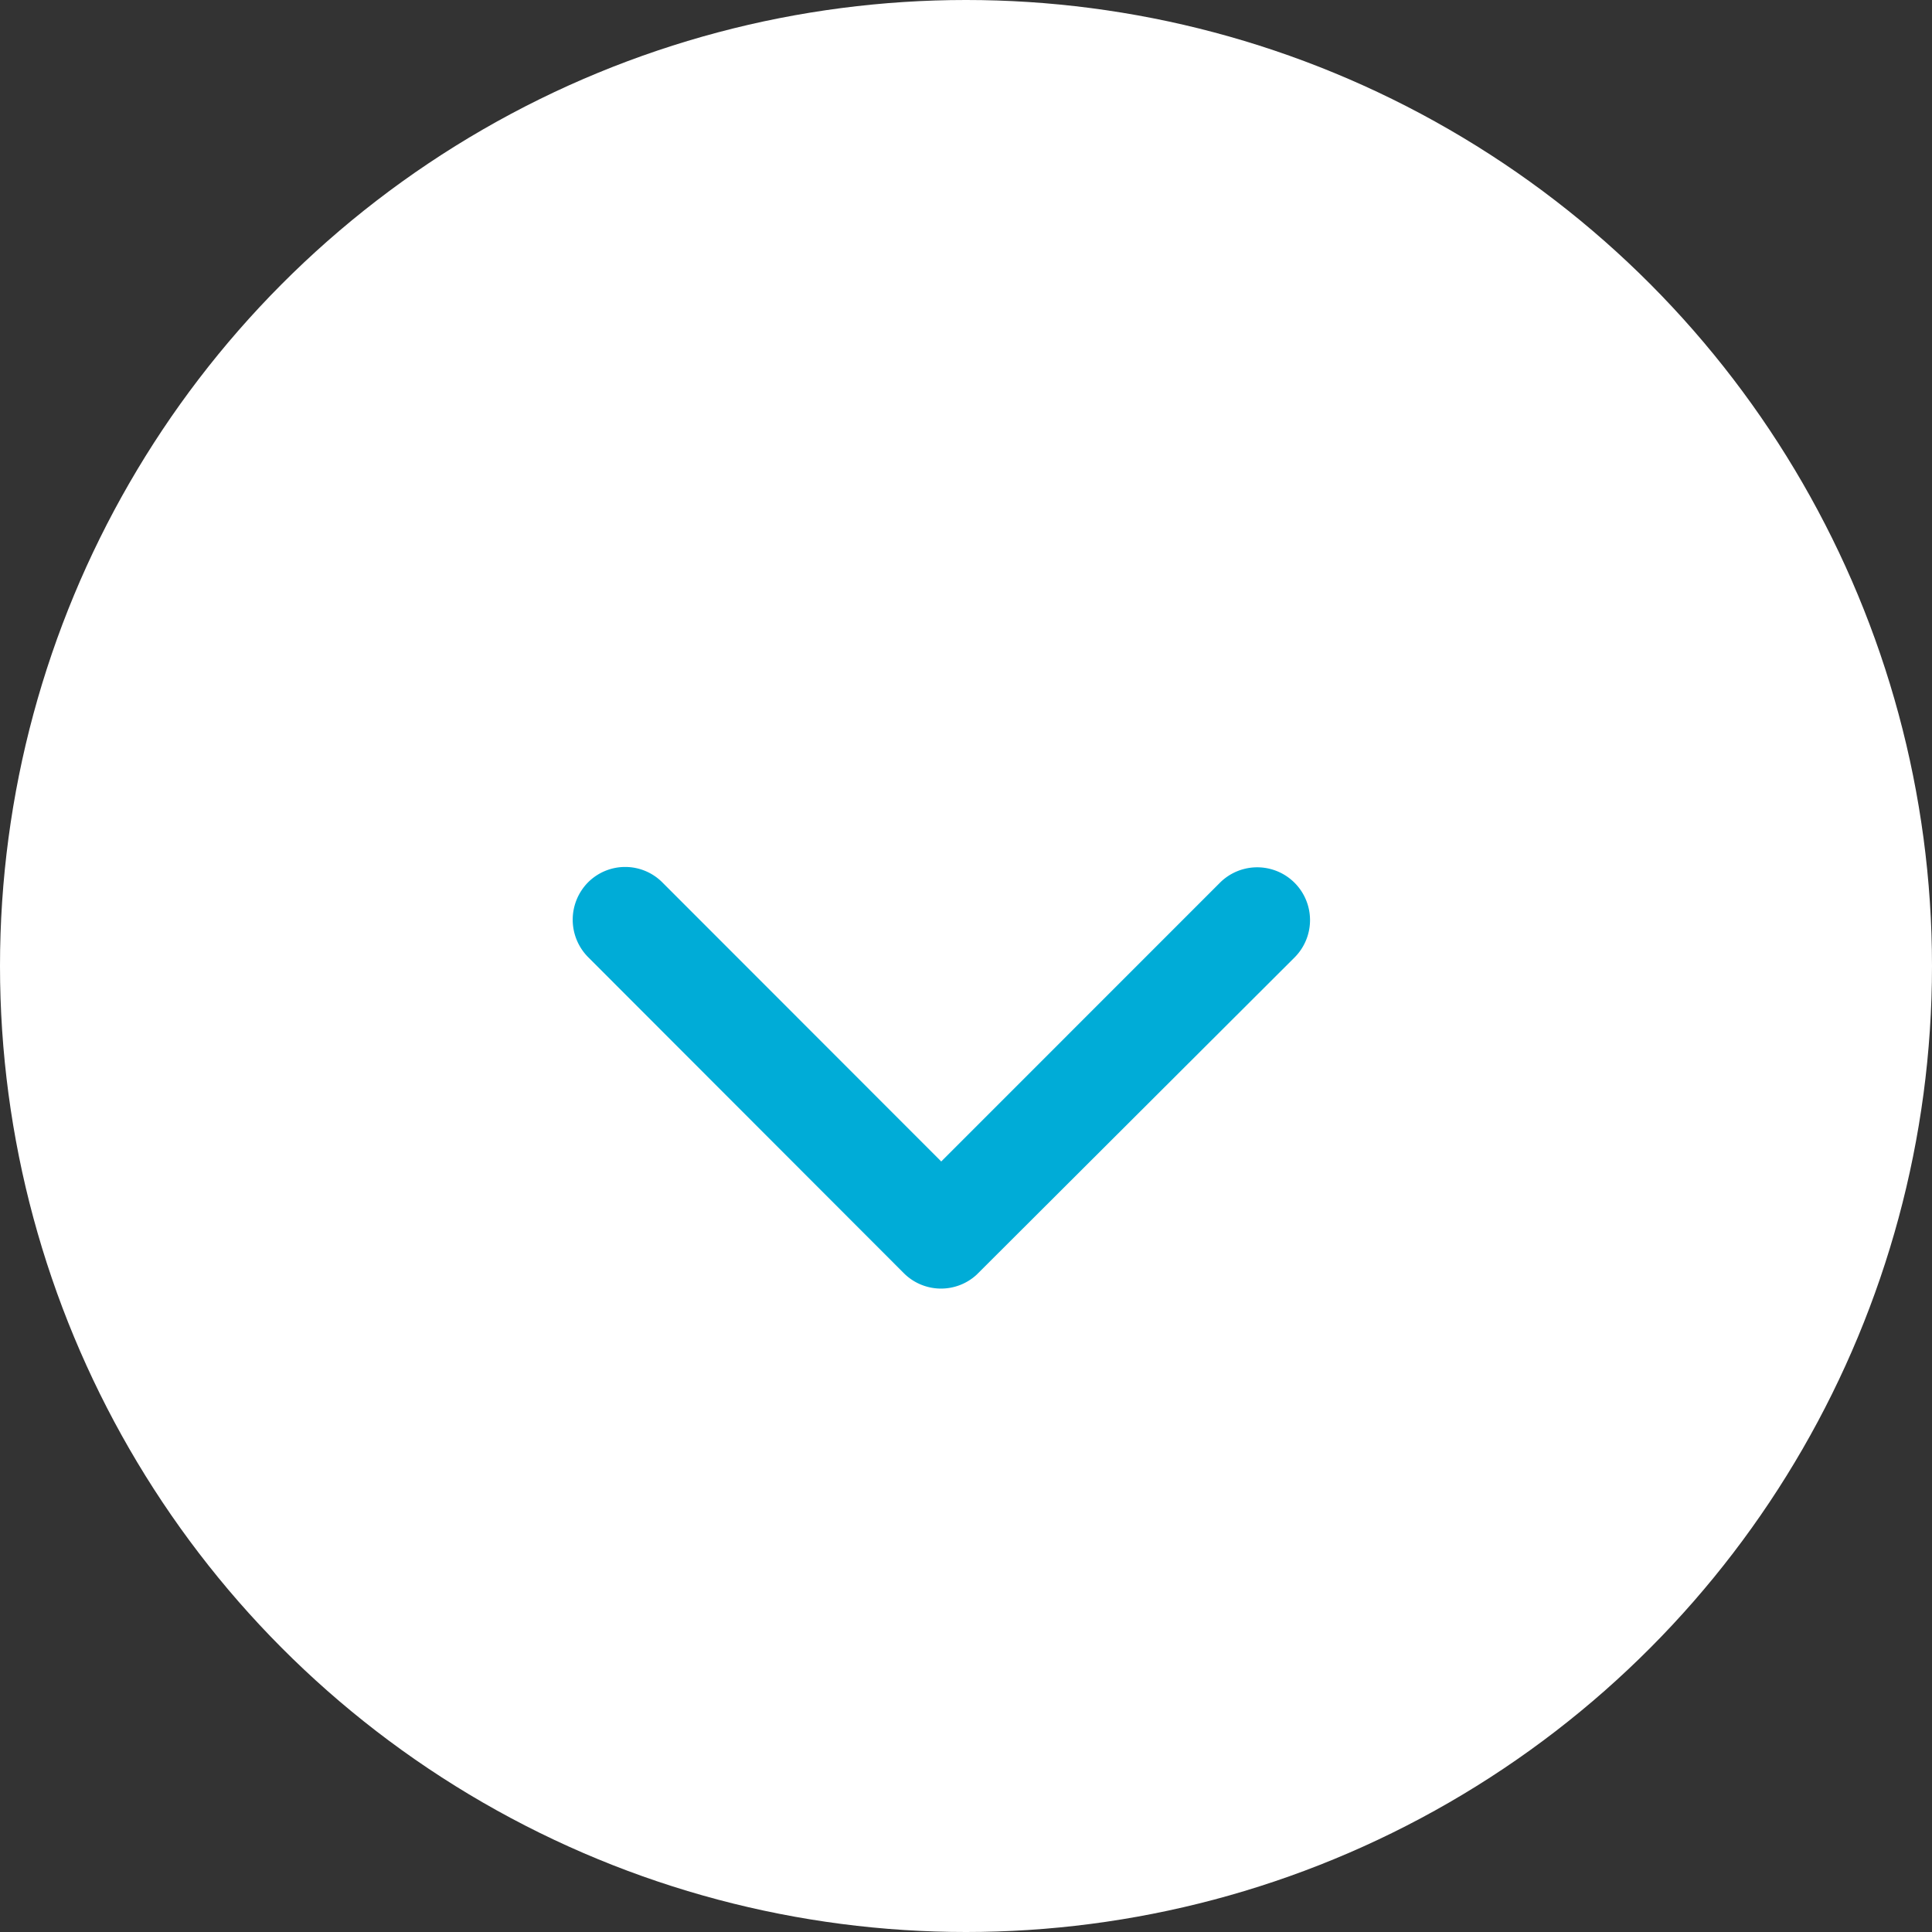
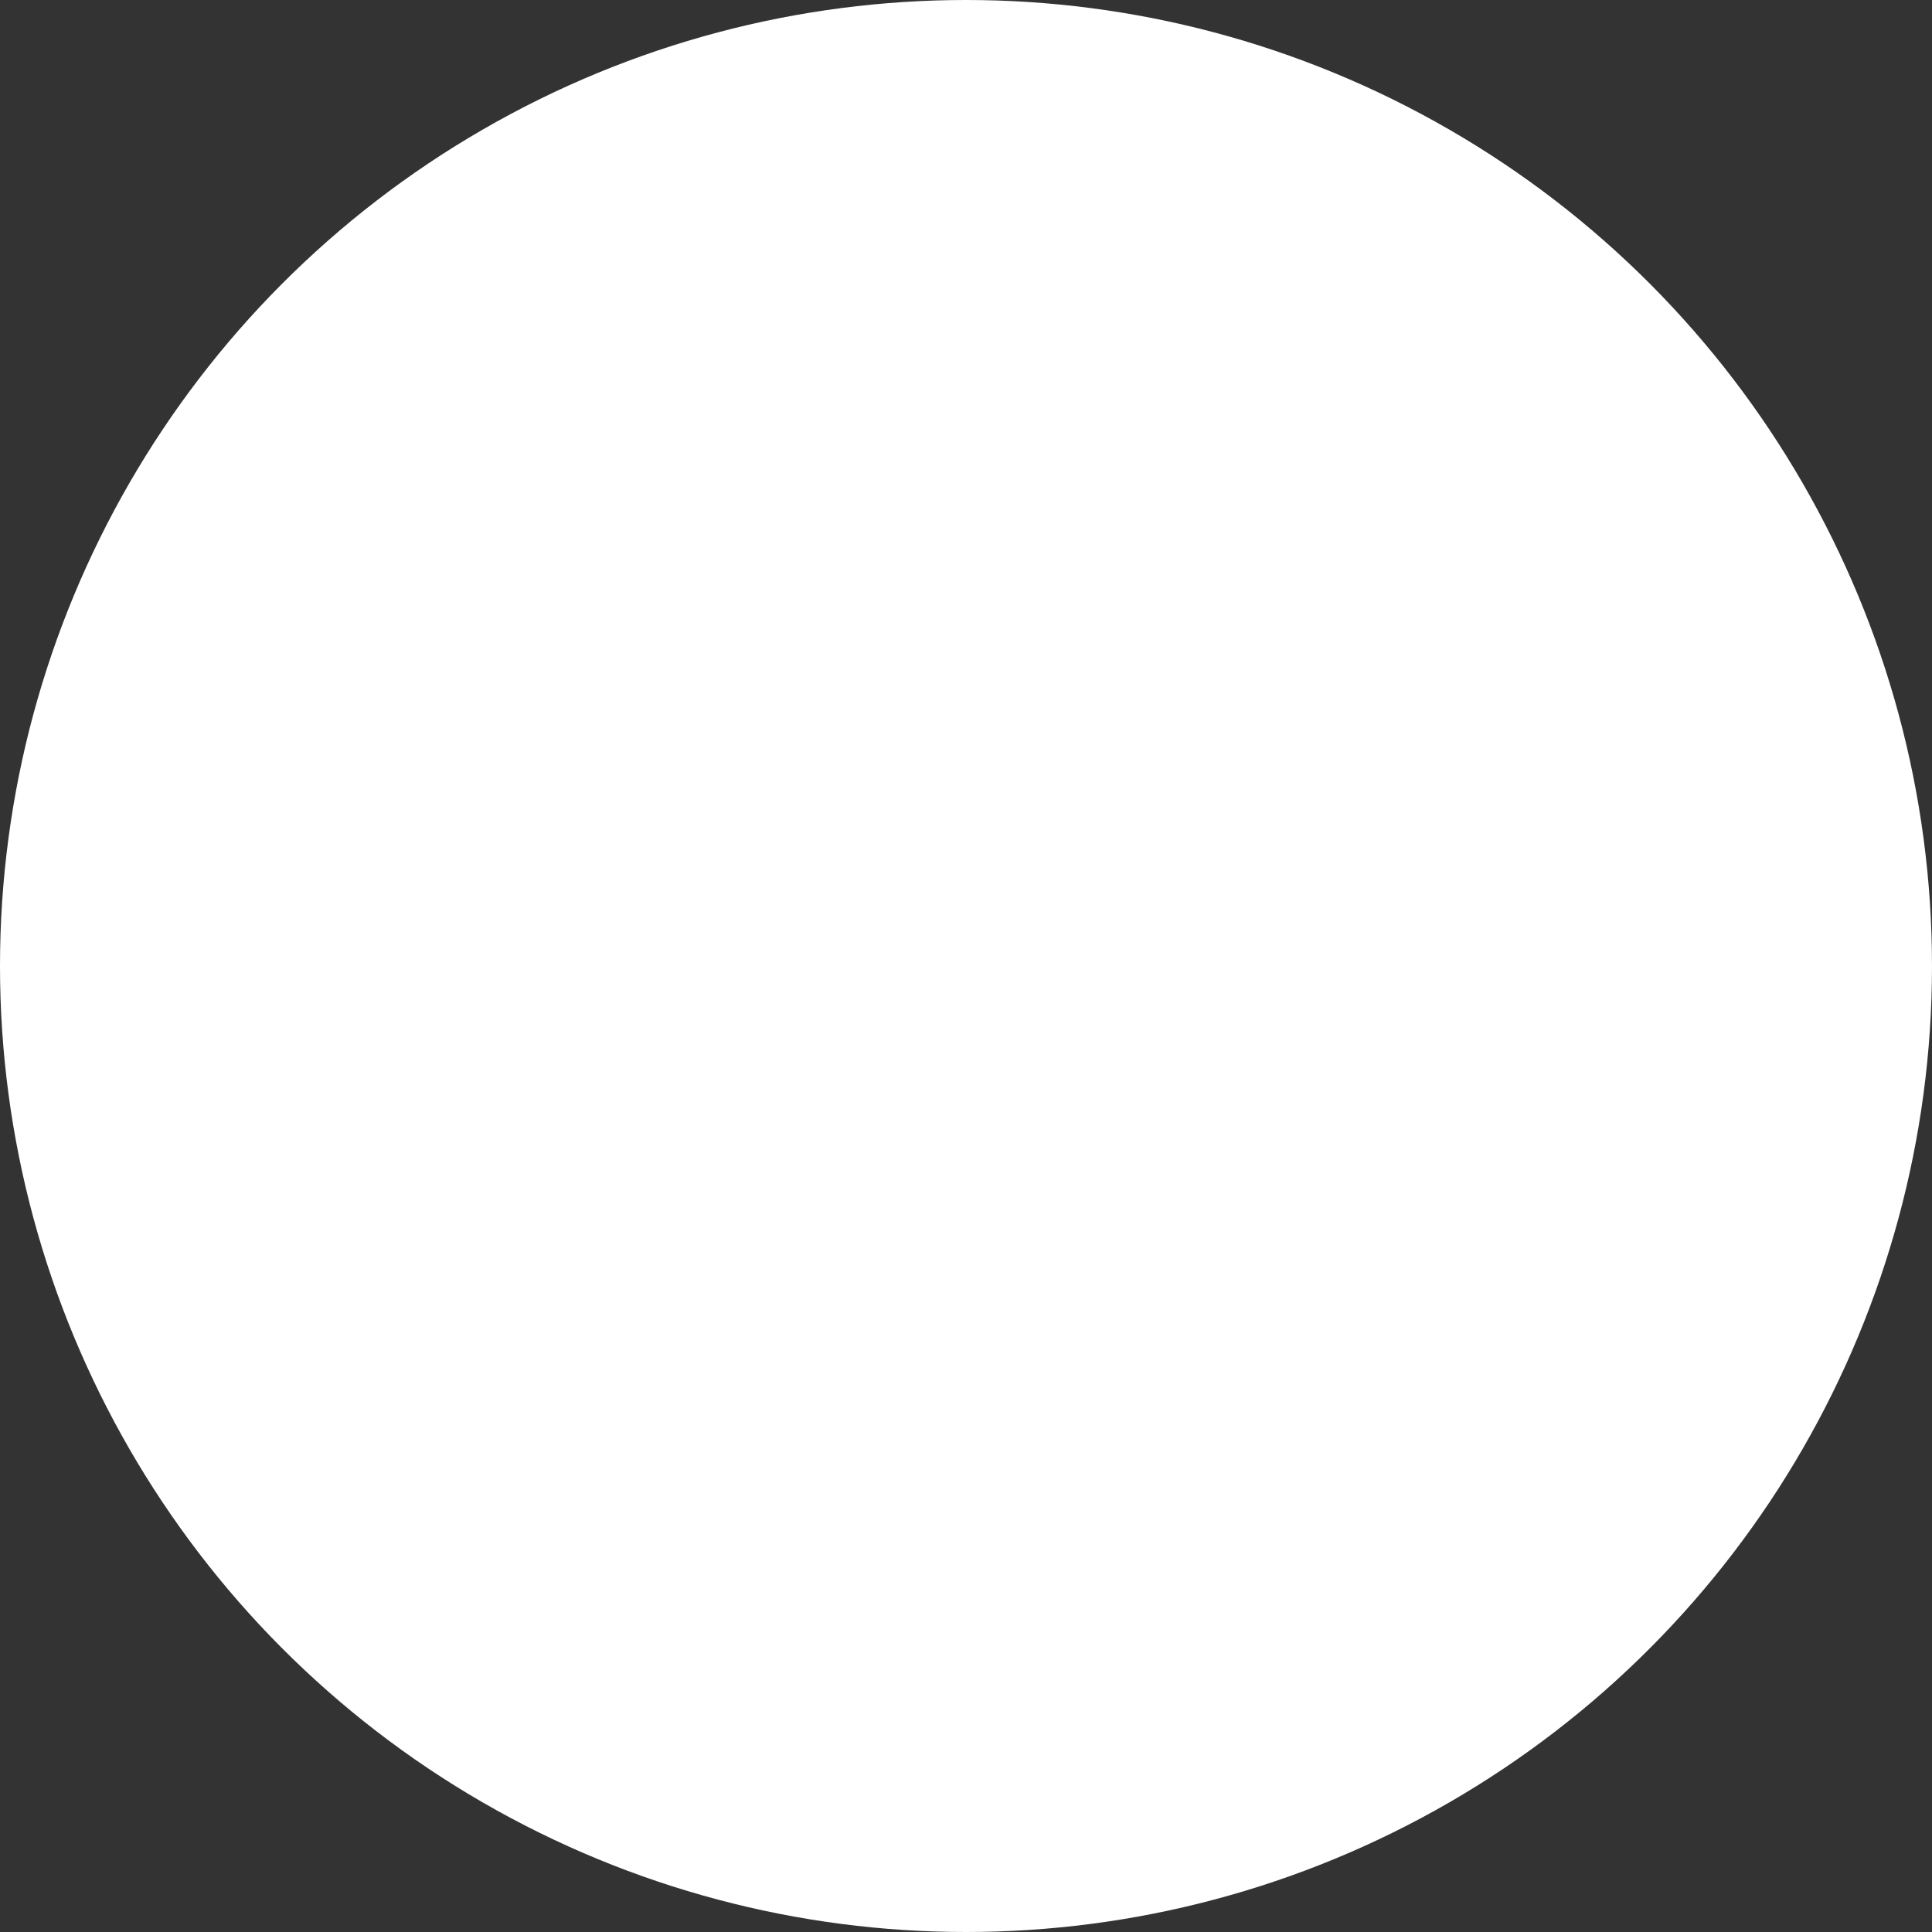
<svg xmlns="http://www.w3.org/2000/svg" data-name="グループ 1696" width="39" height="39" viewBox="0 0 39 39">
  <rect x="0" y="0" width="39" height="39" fill="#333333" stroke="none" />
  <circle data-name="楕円形 20" cx="19.5" cy="19.5" r="19.5" fill="#fff" />
-   <path data-name="Icon ionic-ios-arrow-down" d="M19 23.446l-5.63-5.634a1.059 1.059 0 00-1.5 0 1.073 1.073 0 000 1.507l6.376 6.383a1.062 1.062 0 001.467.031l6.423-6.409a1.066 1.066 0 00-1.503-1.512z" fill="#00acd7" />
</svg>